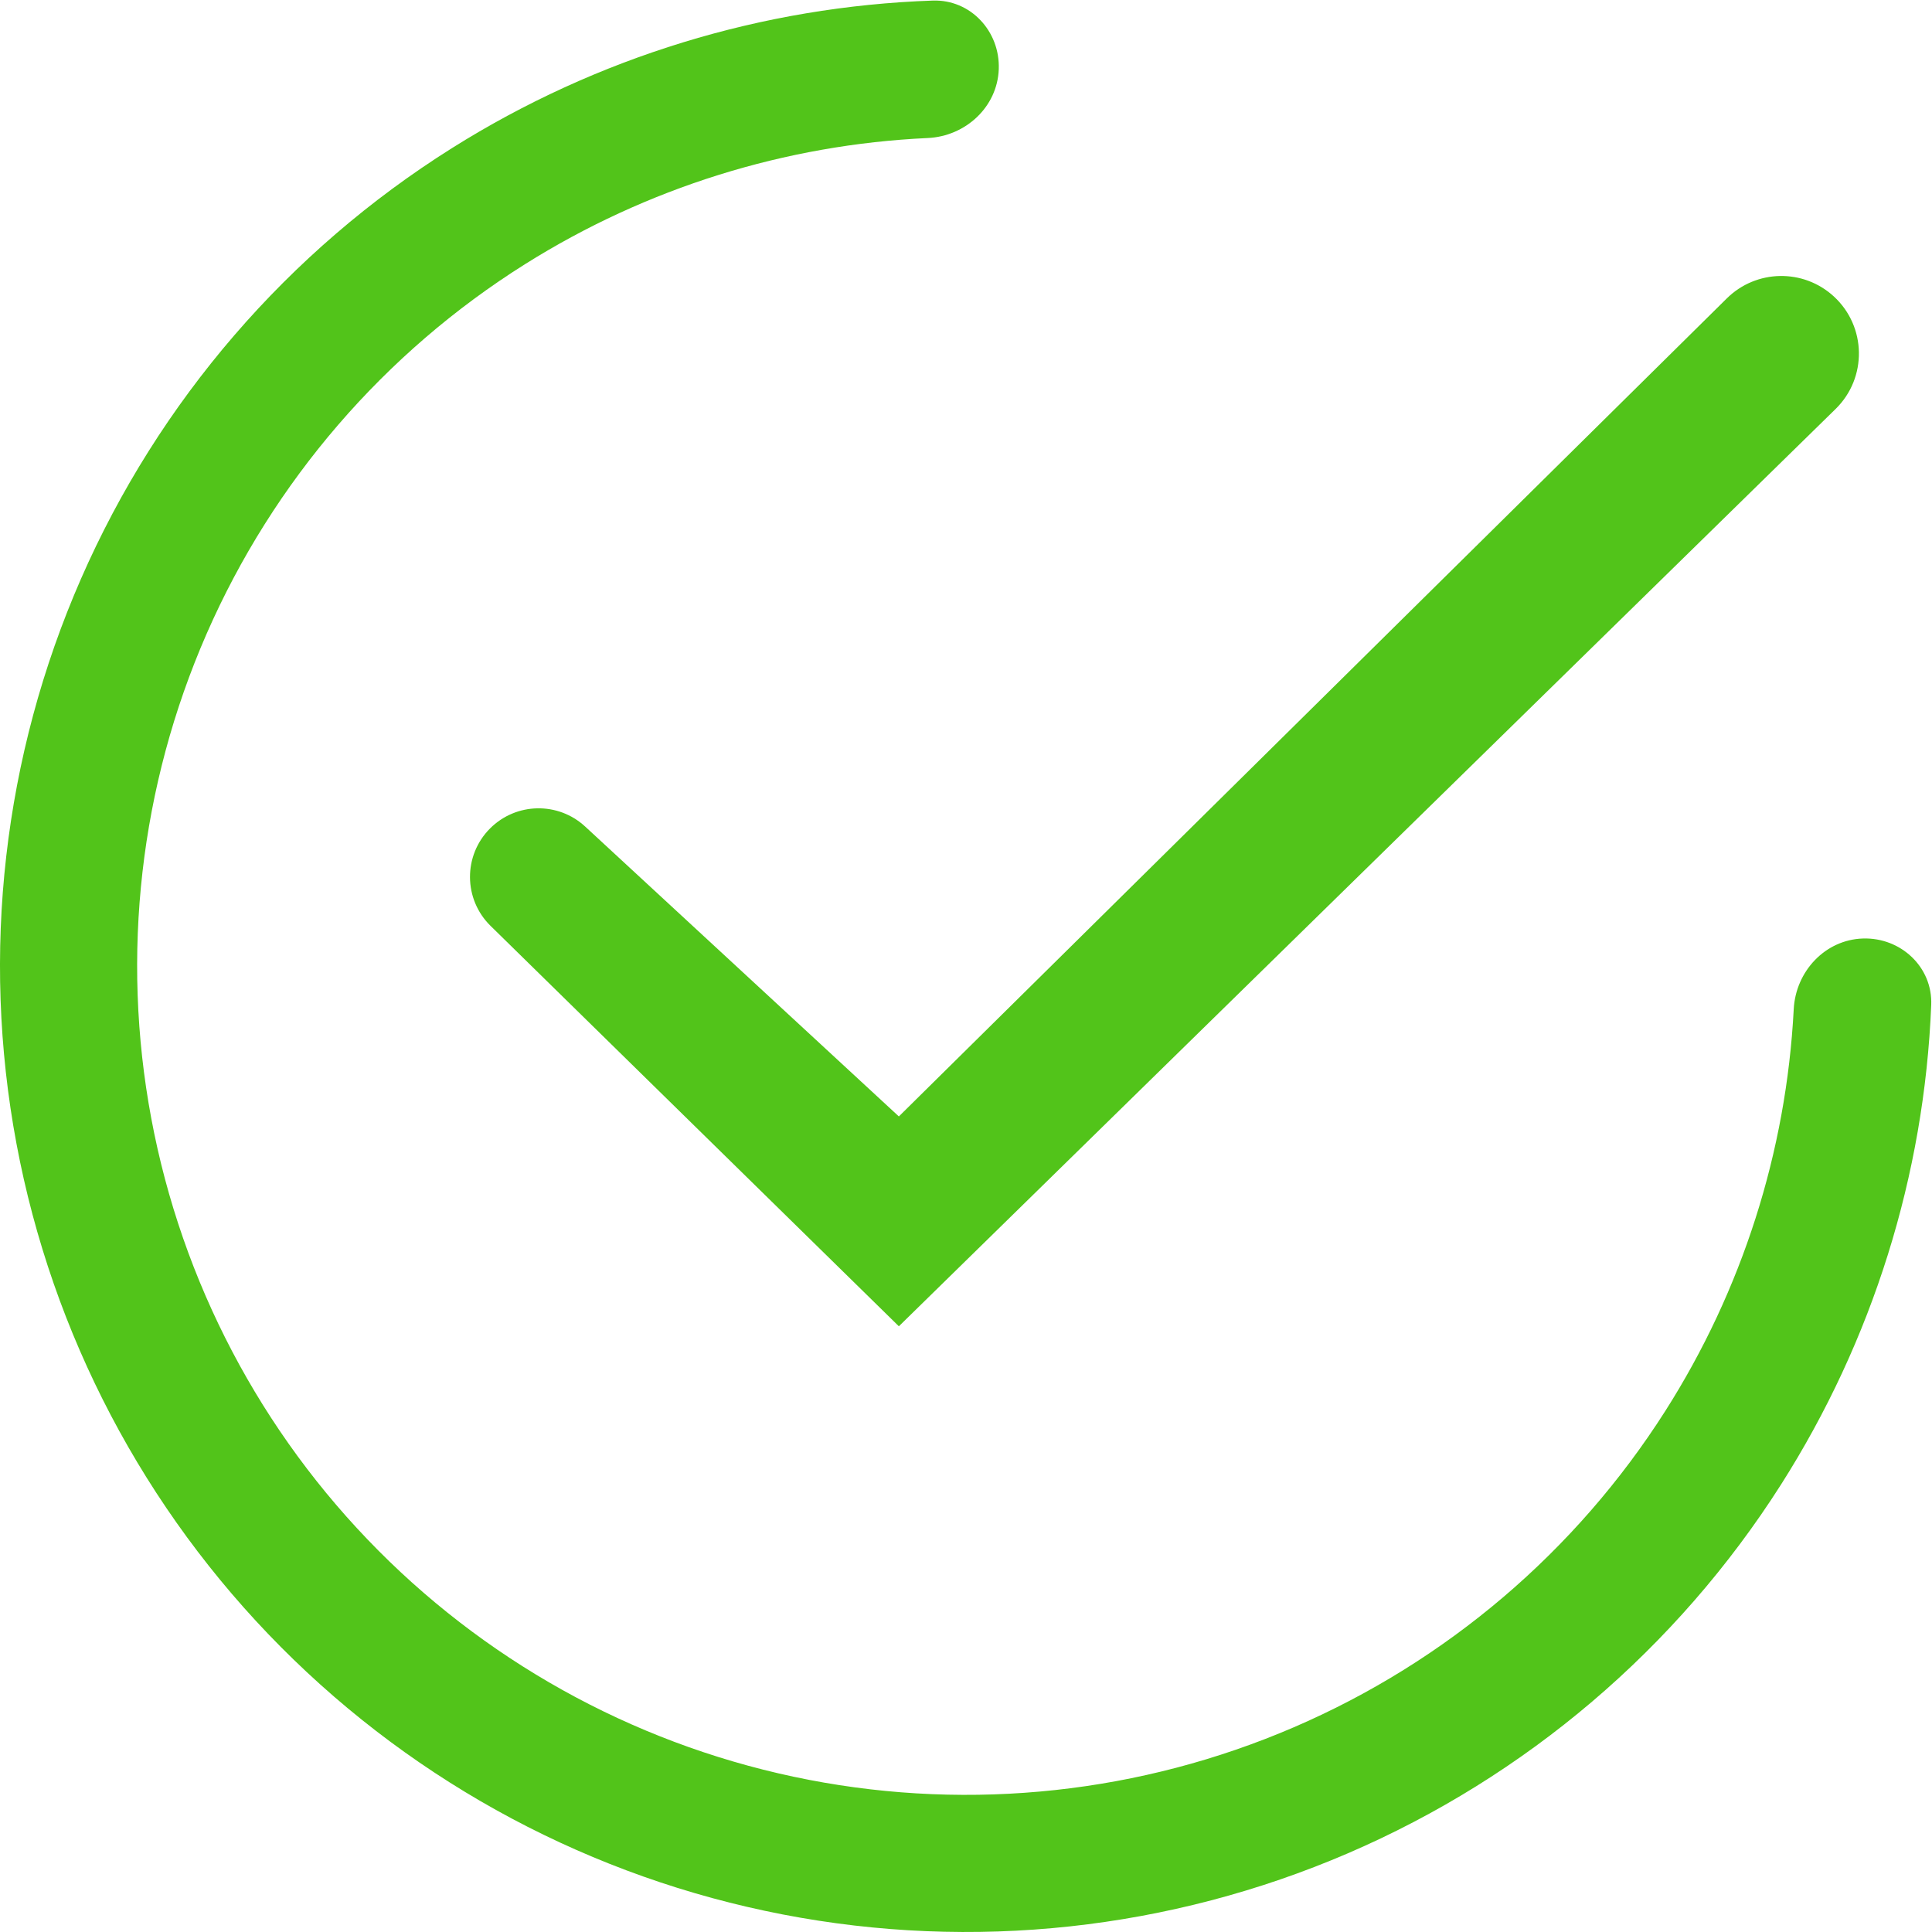
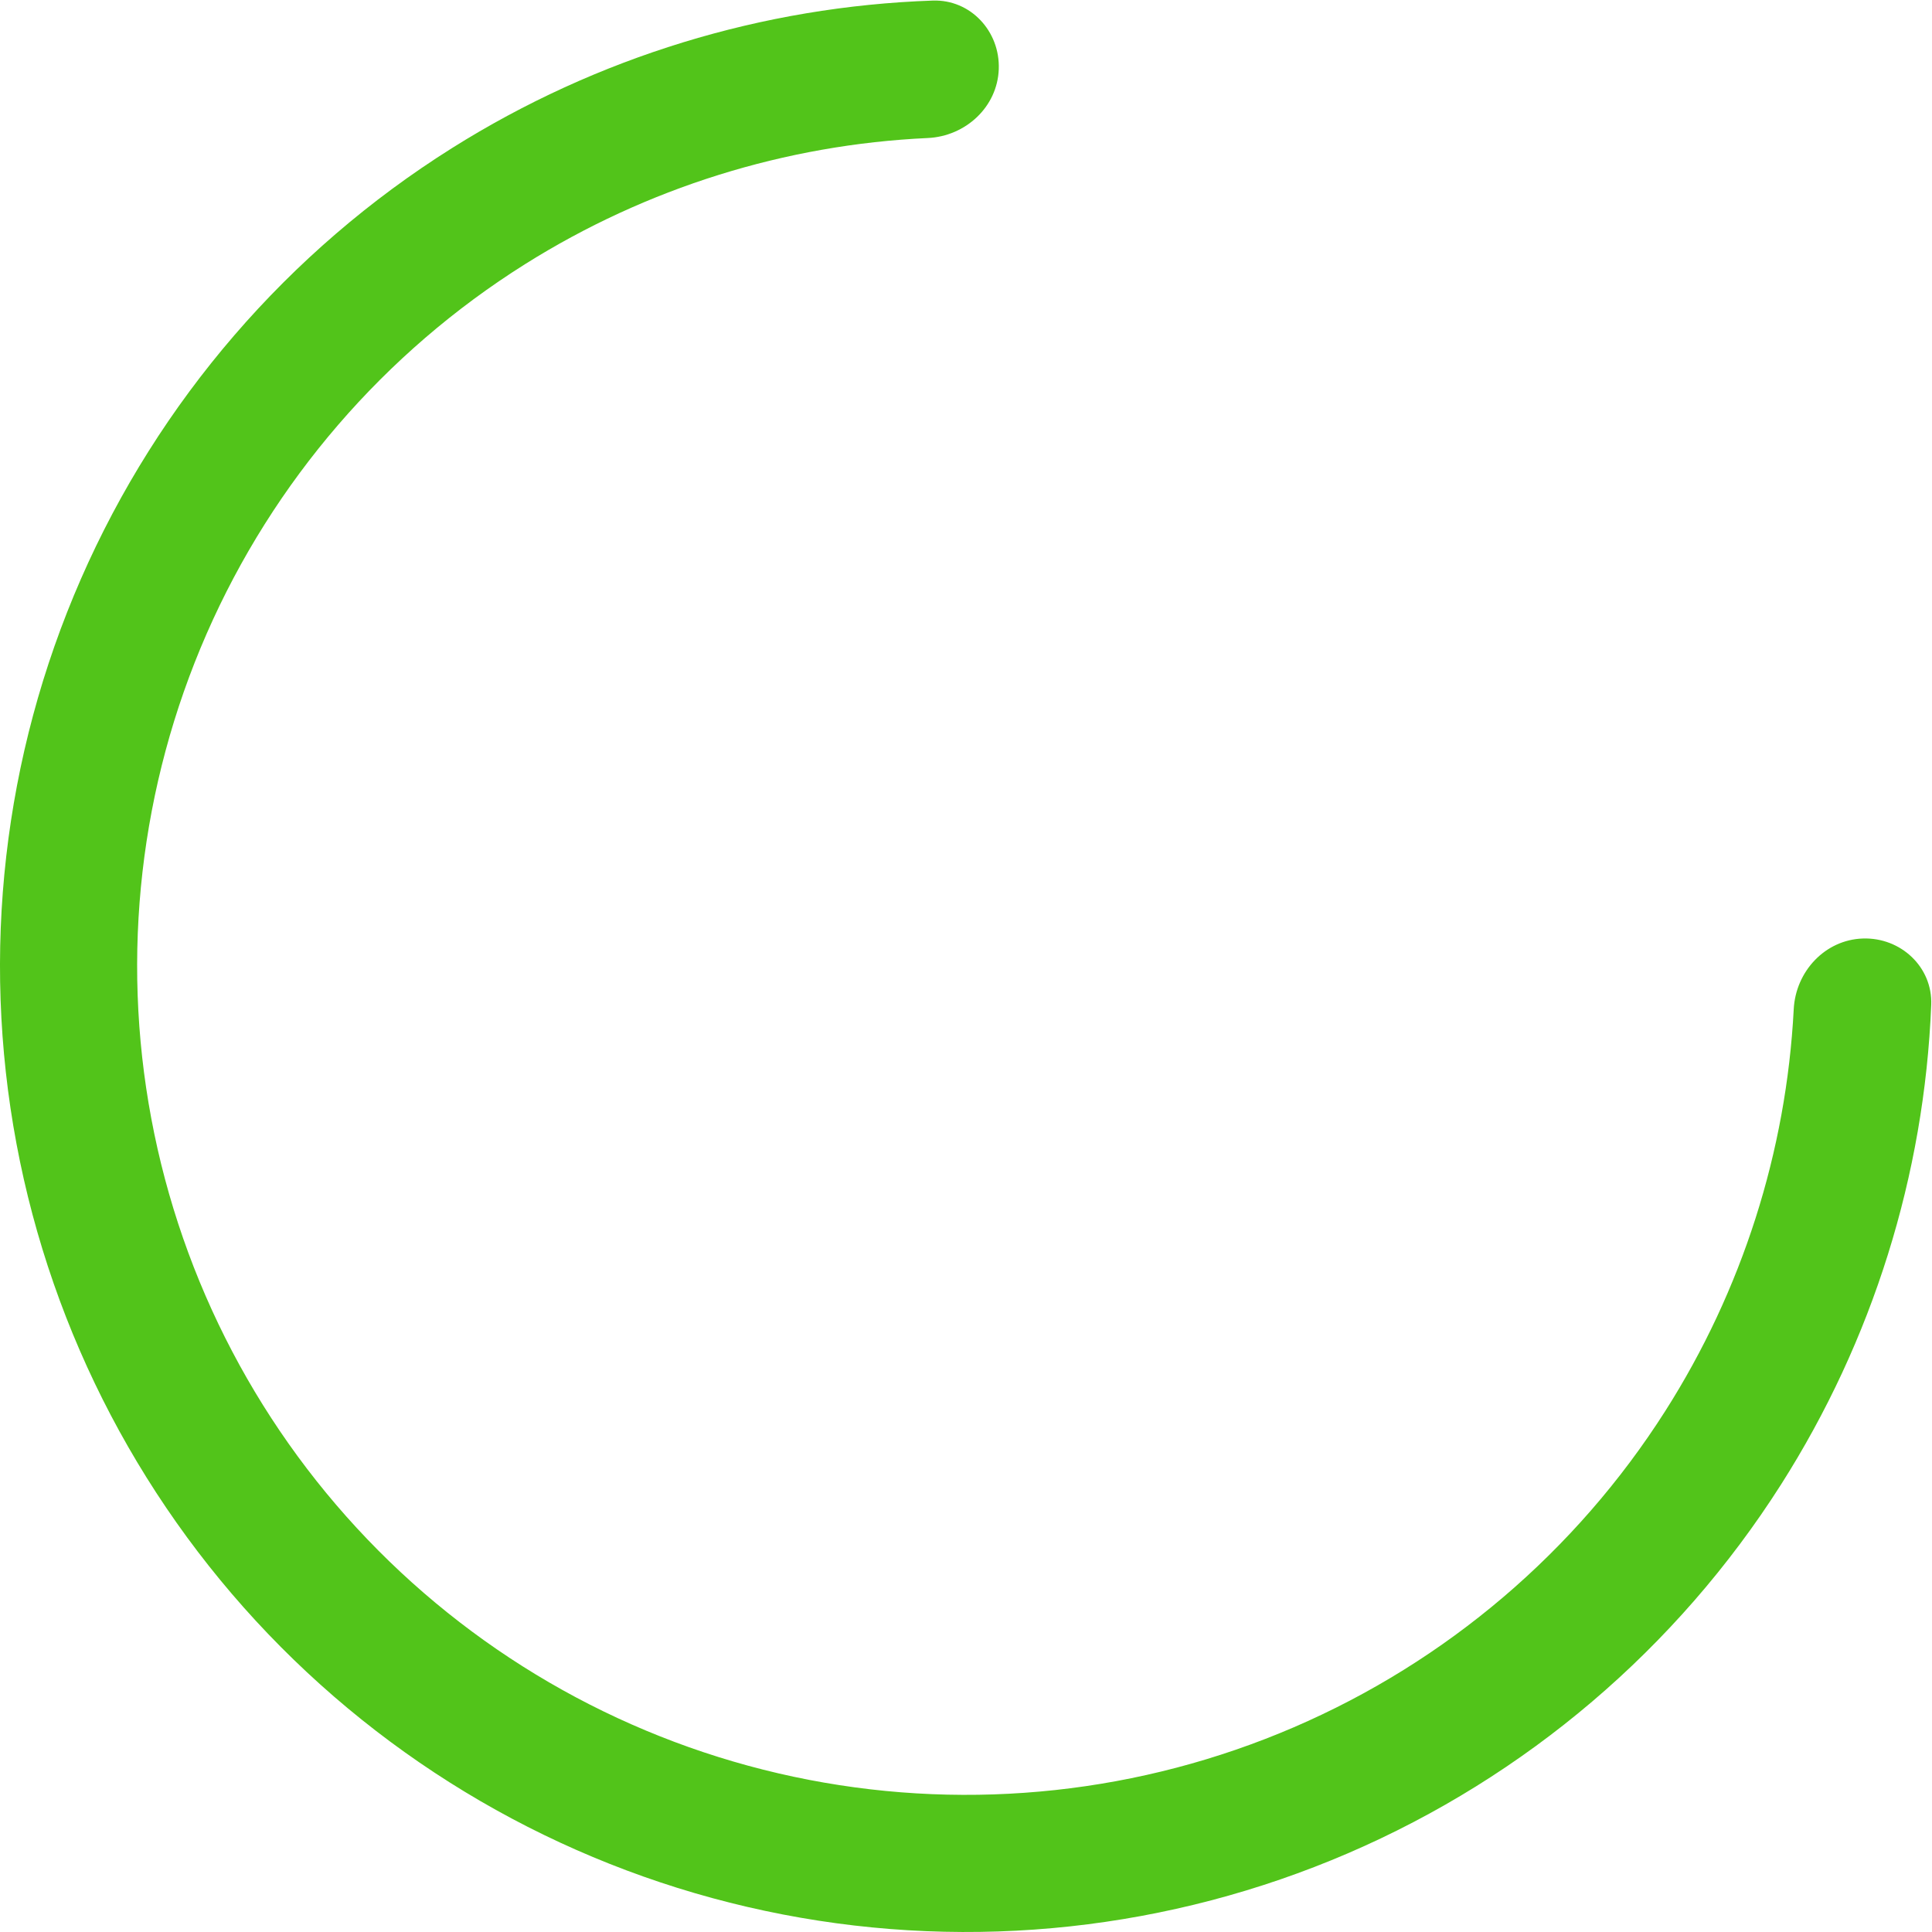
<svg xmlns="http://www.w3.org/2000/svg" width="104" height="104" viewBox="0 0 104 104" fill="none">
  <path d="M53.764 3.723C53.839 1.686 52.246 -0.039 50.209 0.031C41.058 0.346 32.128 3.074 24.338 7.968C15.503 13.518 8.543 21.598 4.36 31.156C0.178 40.715 -1.032 51.31 0.887 61.566C2.807 71.821 7.767 81.262 15.122 88.661C22.478 96.06 31.89 101.076 42.134 103.055C52.377 105.035 62.98 103.887 72.563 99.761C82.146 95.636 90.266 88.722 95.868 79.921C100.808 72.159 103.589 63.246 103.958 54.097C104.04 52.06 102.324 50.457 100.286 50.52C98.249 50.582 96.663 52.287 96.557 54.323C96.158 61.989 93.785 69.445 89.641 75.957C84.834 83.509 77.866 89.441 69.644 92.981C61.421 96.521 52.324 97.506 43.534 95.807C34.745 94.109 26.669 89.805 20.358 83.457C14.046 77.108 9.79 69.007 8.144 60.208C6.497 51.408 7.535 42.317 11.123 34.115C14.712 25.914 20.685 18.981 28.265 14.219C34.801 10.113 42.271 7.784 49.94 7.43C51.976 7.336 53.69 5.761 53.764 3.723Z" fill="#52C41A" />
-   <path d="M48.386 60.098L92.957 16.061C94.54 14.497 97.073 14.45 98.713 15.955C100.477 17.573 100.522 20.339 98.812 22.014L48.386 71.394L26.407 49.84C24.941 48.403 24.93 46.045 26.381 44.594C27.783 43.192 30.042 43.147 31.498 44.492L48.386 60.098Z" fill="#52C41A" />
</svg>